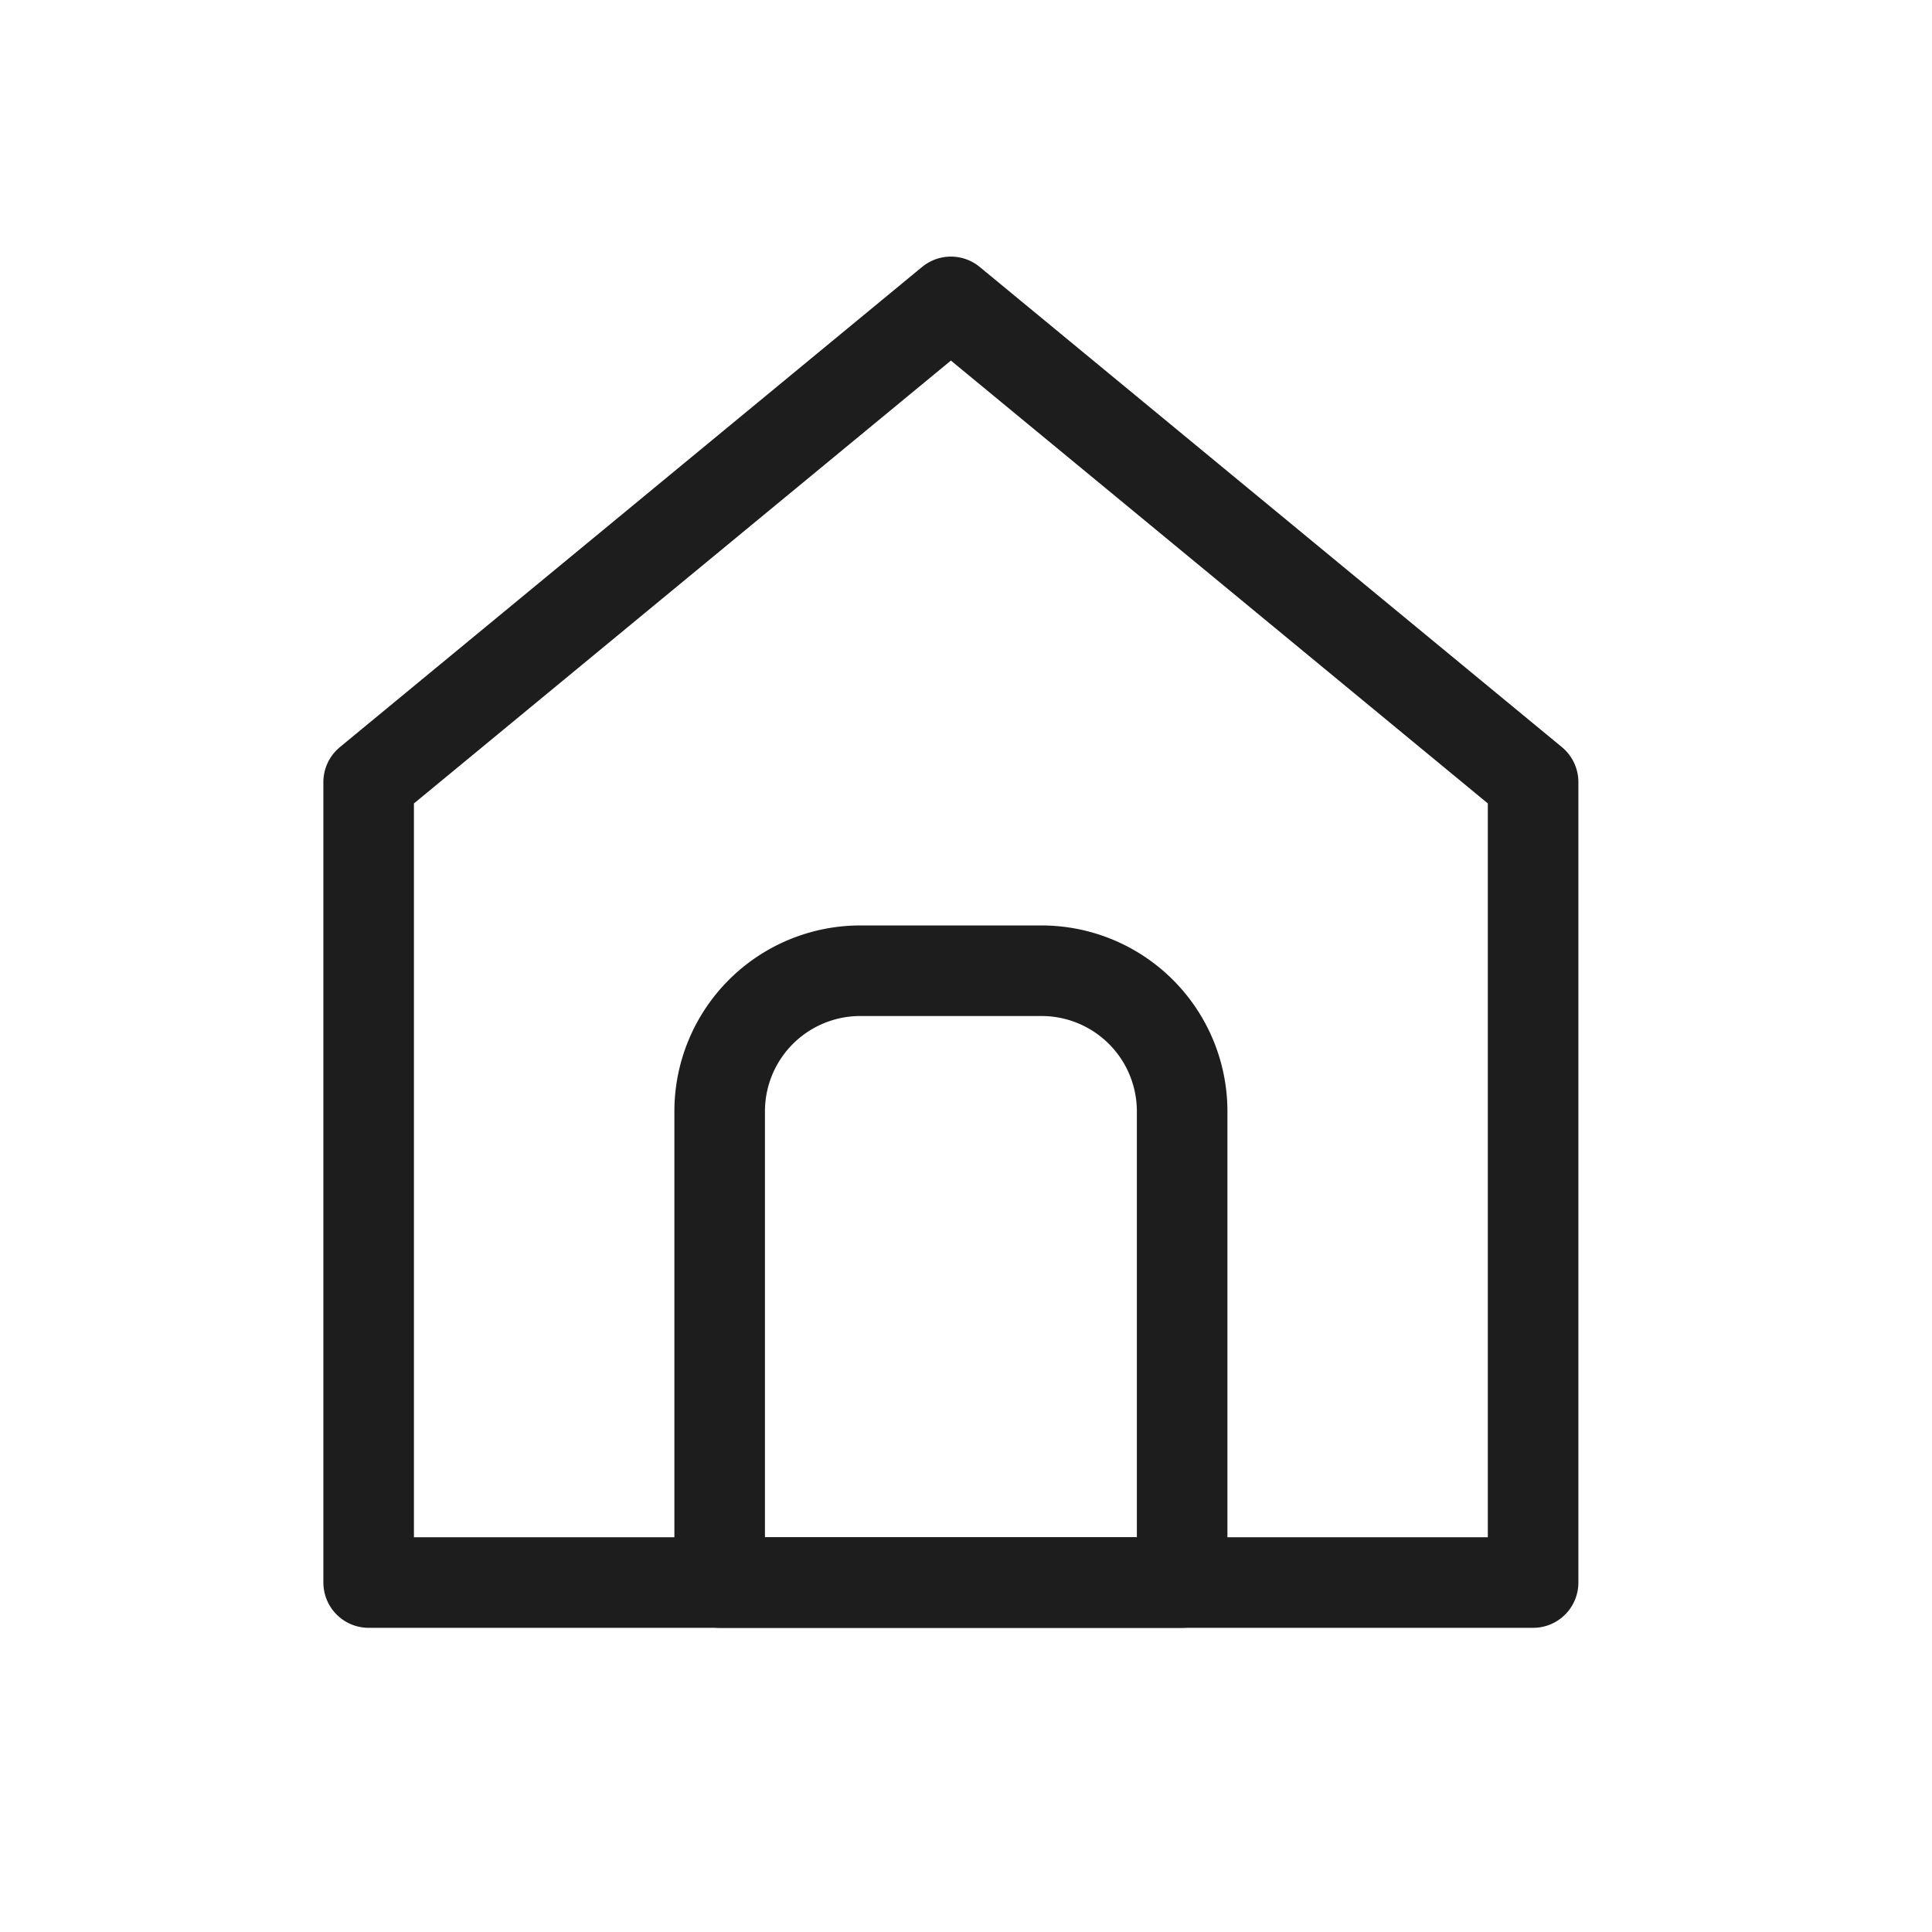
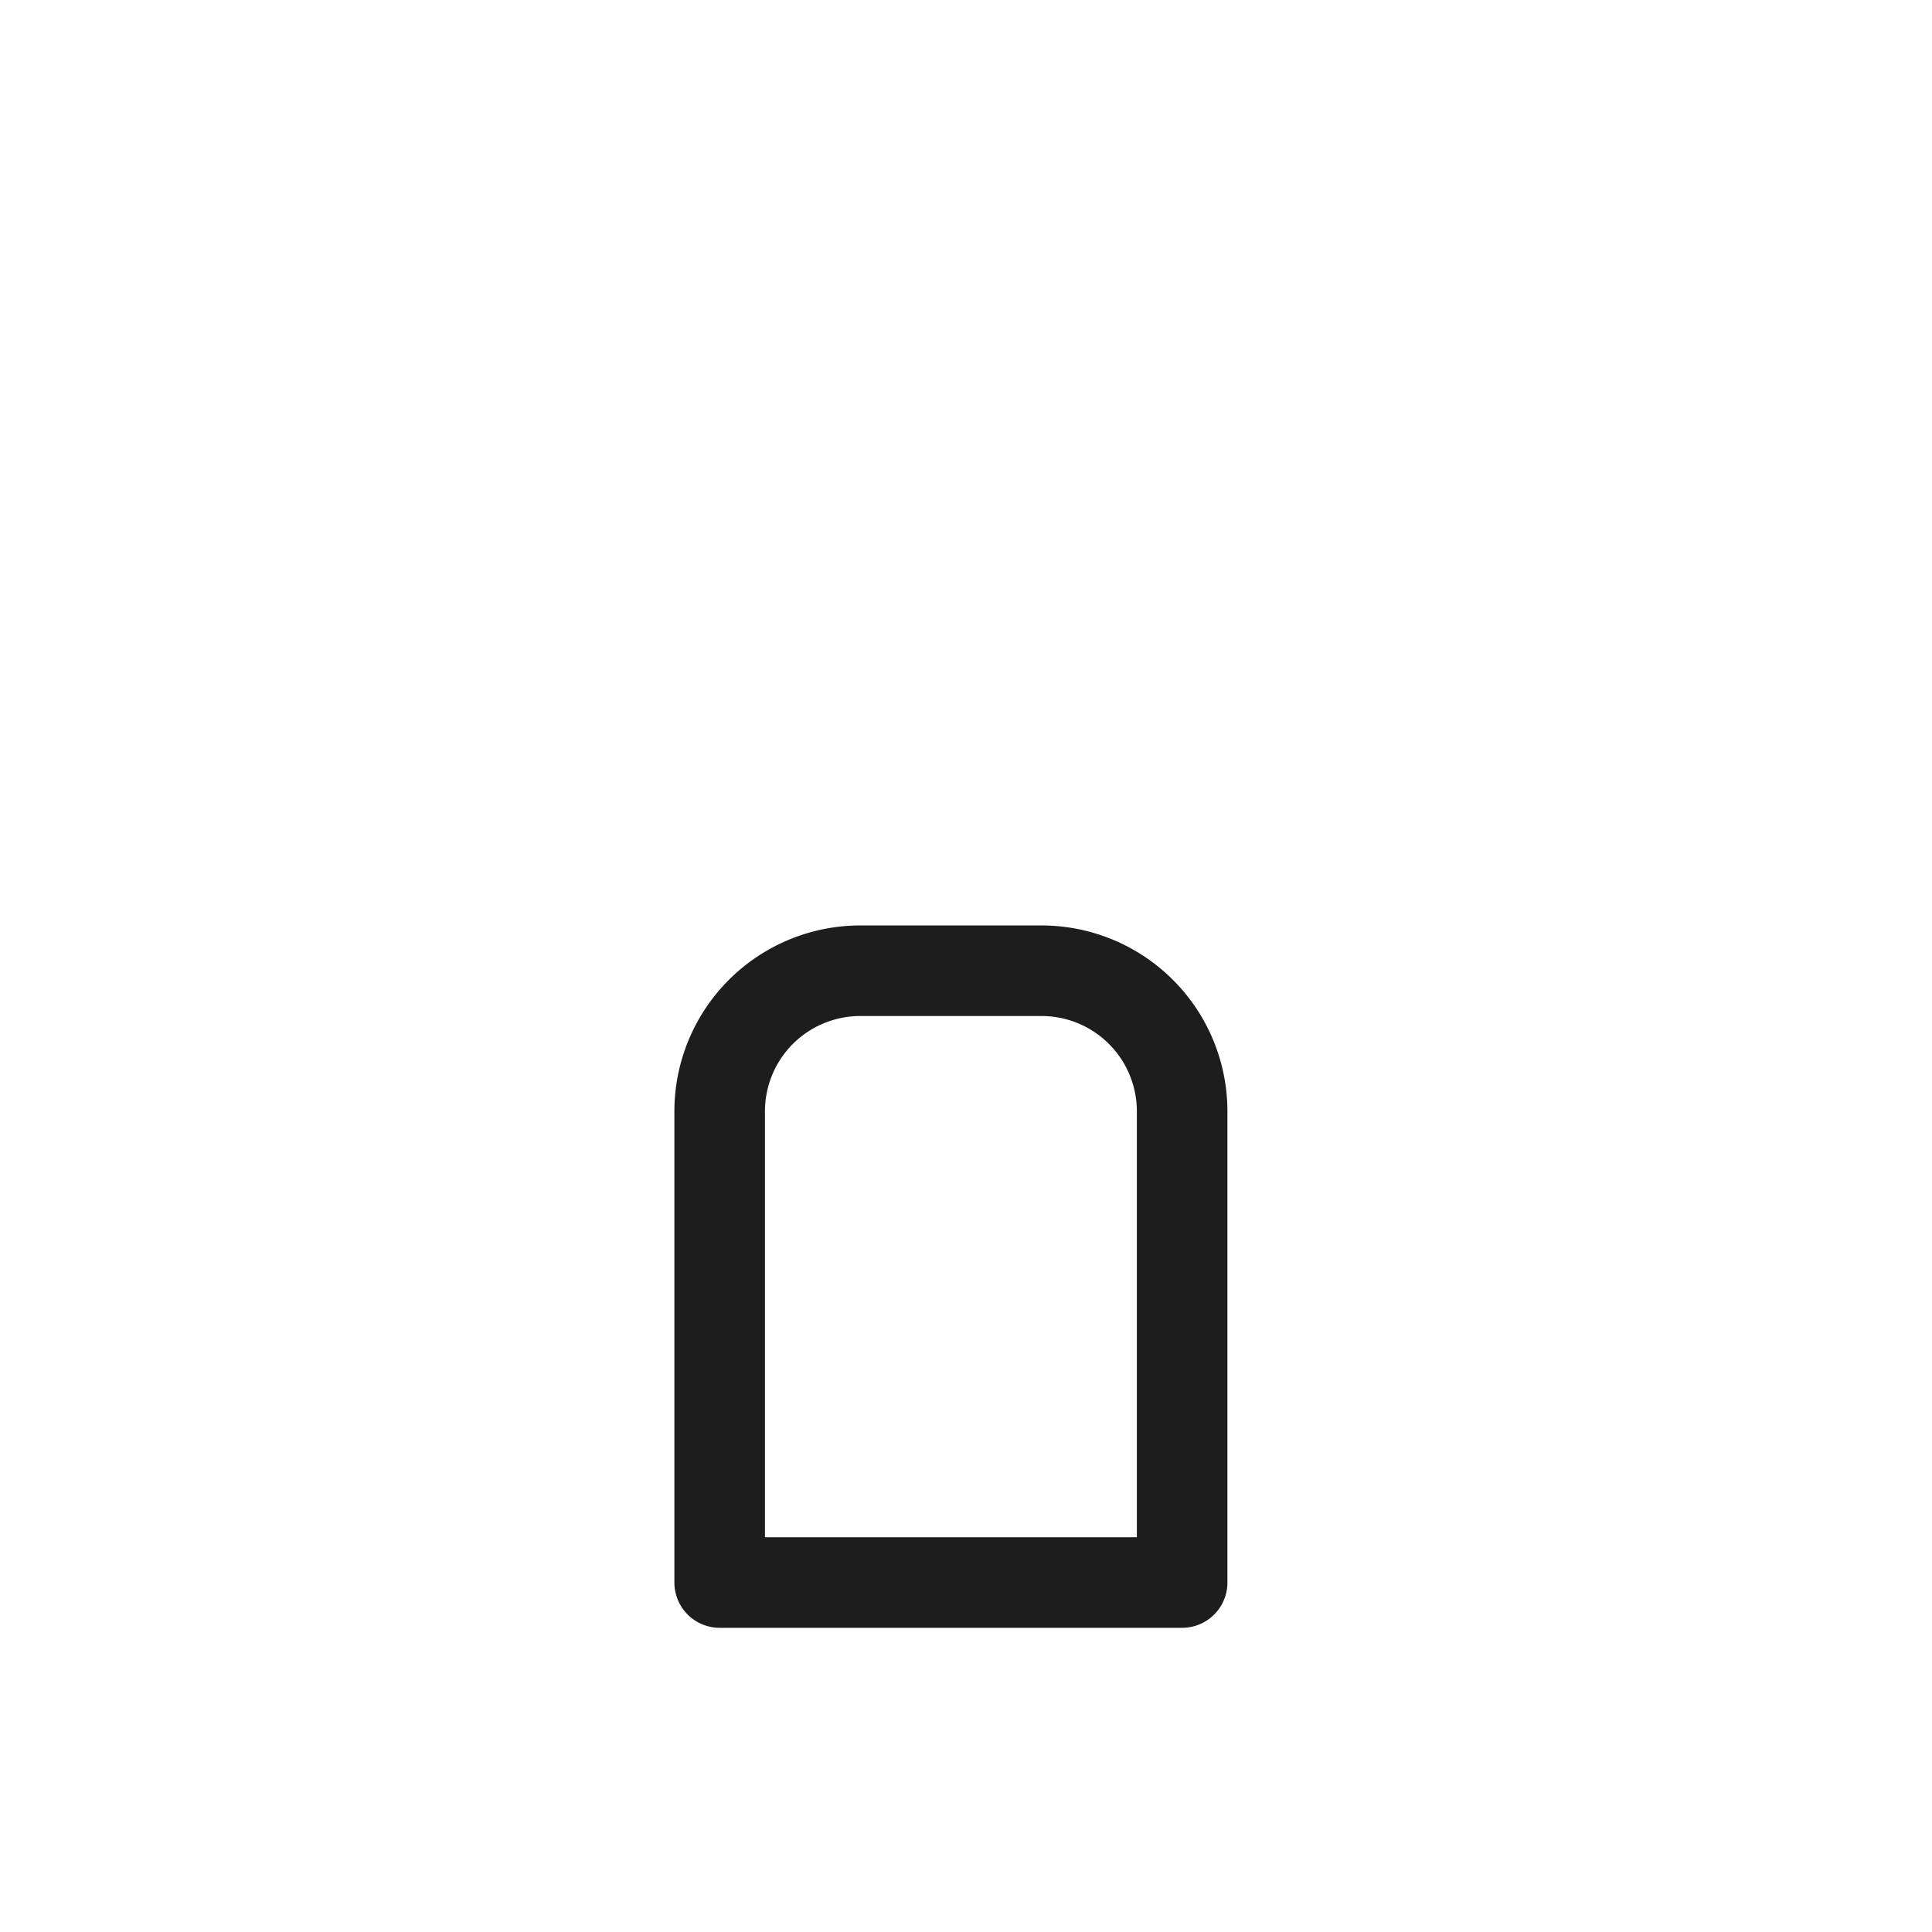
<svg xmlns="http://www.w3.org/2000/svg" width="64" height="64" viewBox="0 0 64 64">
  <defs>
    <style>
            .cls-2{fill:none;stroke:#1d1d1d;stroke-linecap:round;stroke-linejoin:round;stroke-width:3px}
        </style>
  </defs>
  <g id="icon" transform="translate(4307 4620)">
-     <path id="사각형_62" data-name="사각형 62" transform="translate(-4307 -4620)" style="fill:none" d="M0 0h64v64H0z" />
-     <path id="패스_2176" data-name="패스 2176" class="cls-2" d="m270.316 136.738-9.644-7.954-9.644 7.954-9.644 7.954v26.516h38.574v-26.517z" transform="translate(-4536.172 -4738.784)" />
    <path id="사각형_547" data-name="사각형 547" class="cls-2" d="M4.658 0h6a4.658 4.658 0 0 1 4.662 4.658v15.608h0H0h0V4.658A4.658 4.658 0 0 1 4.658 0z" transform="translate(-4283.16 -4587.843)" />
  </g>
</svg>